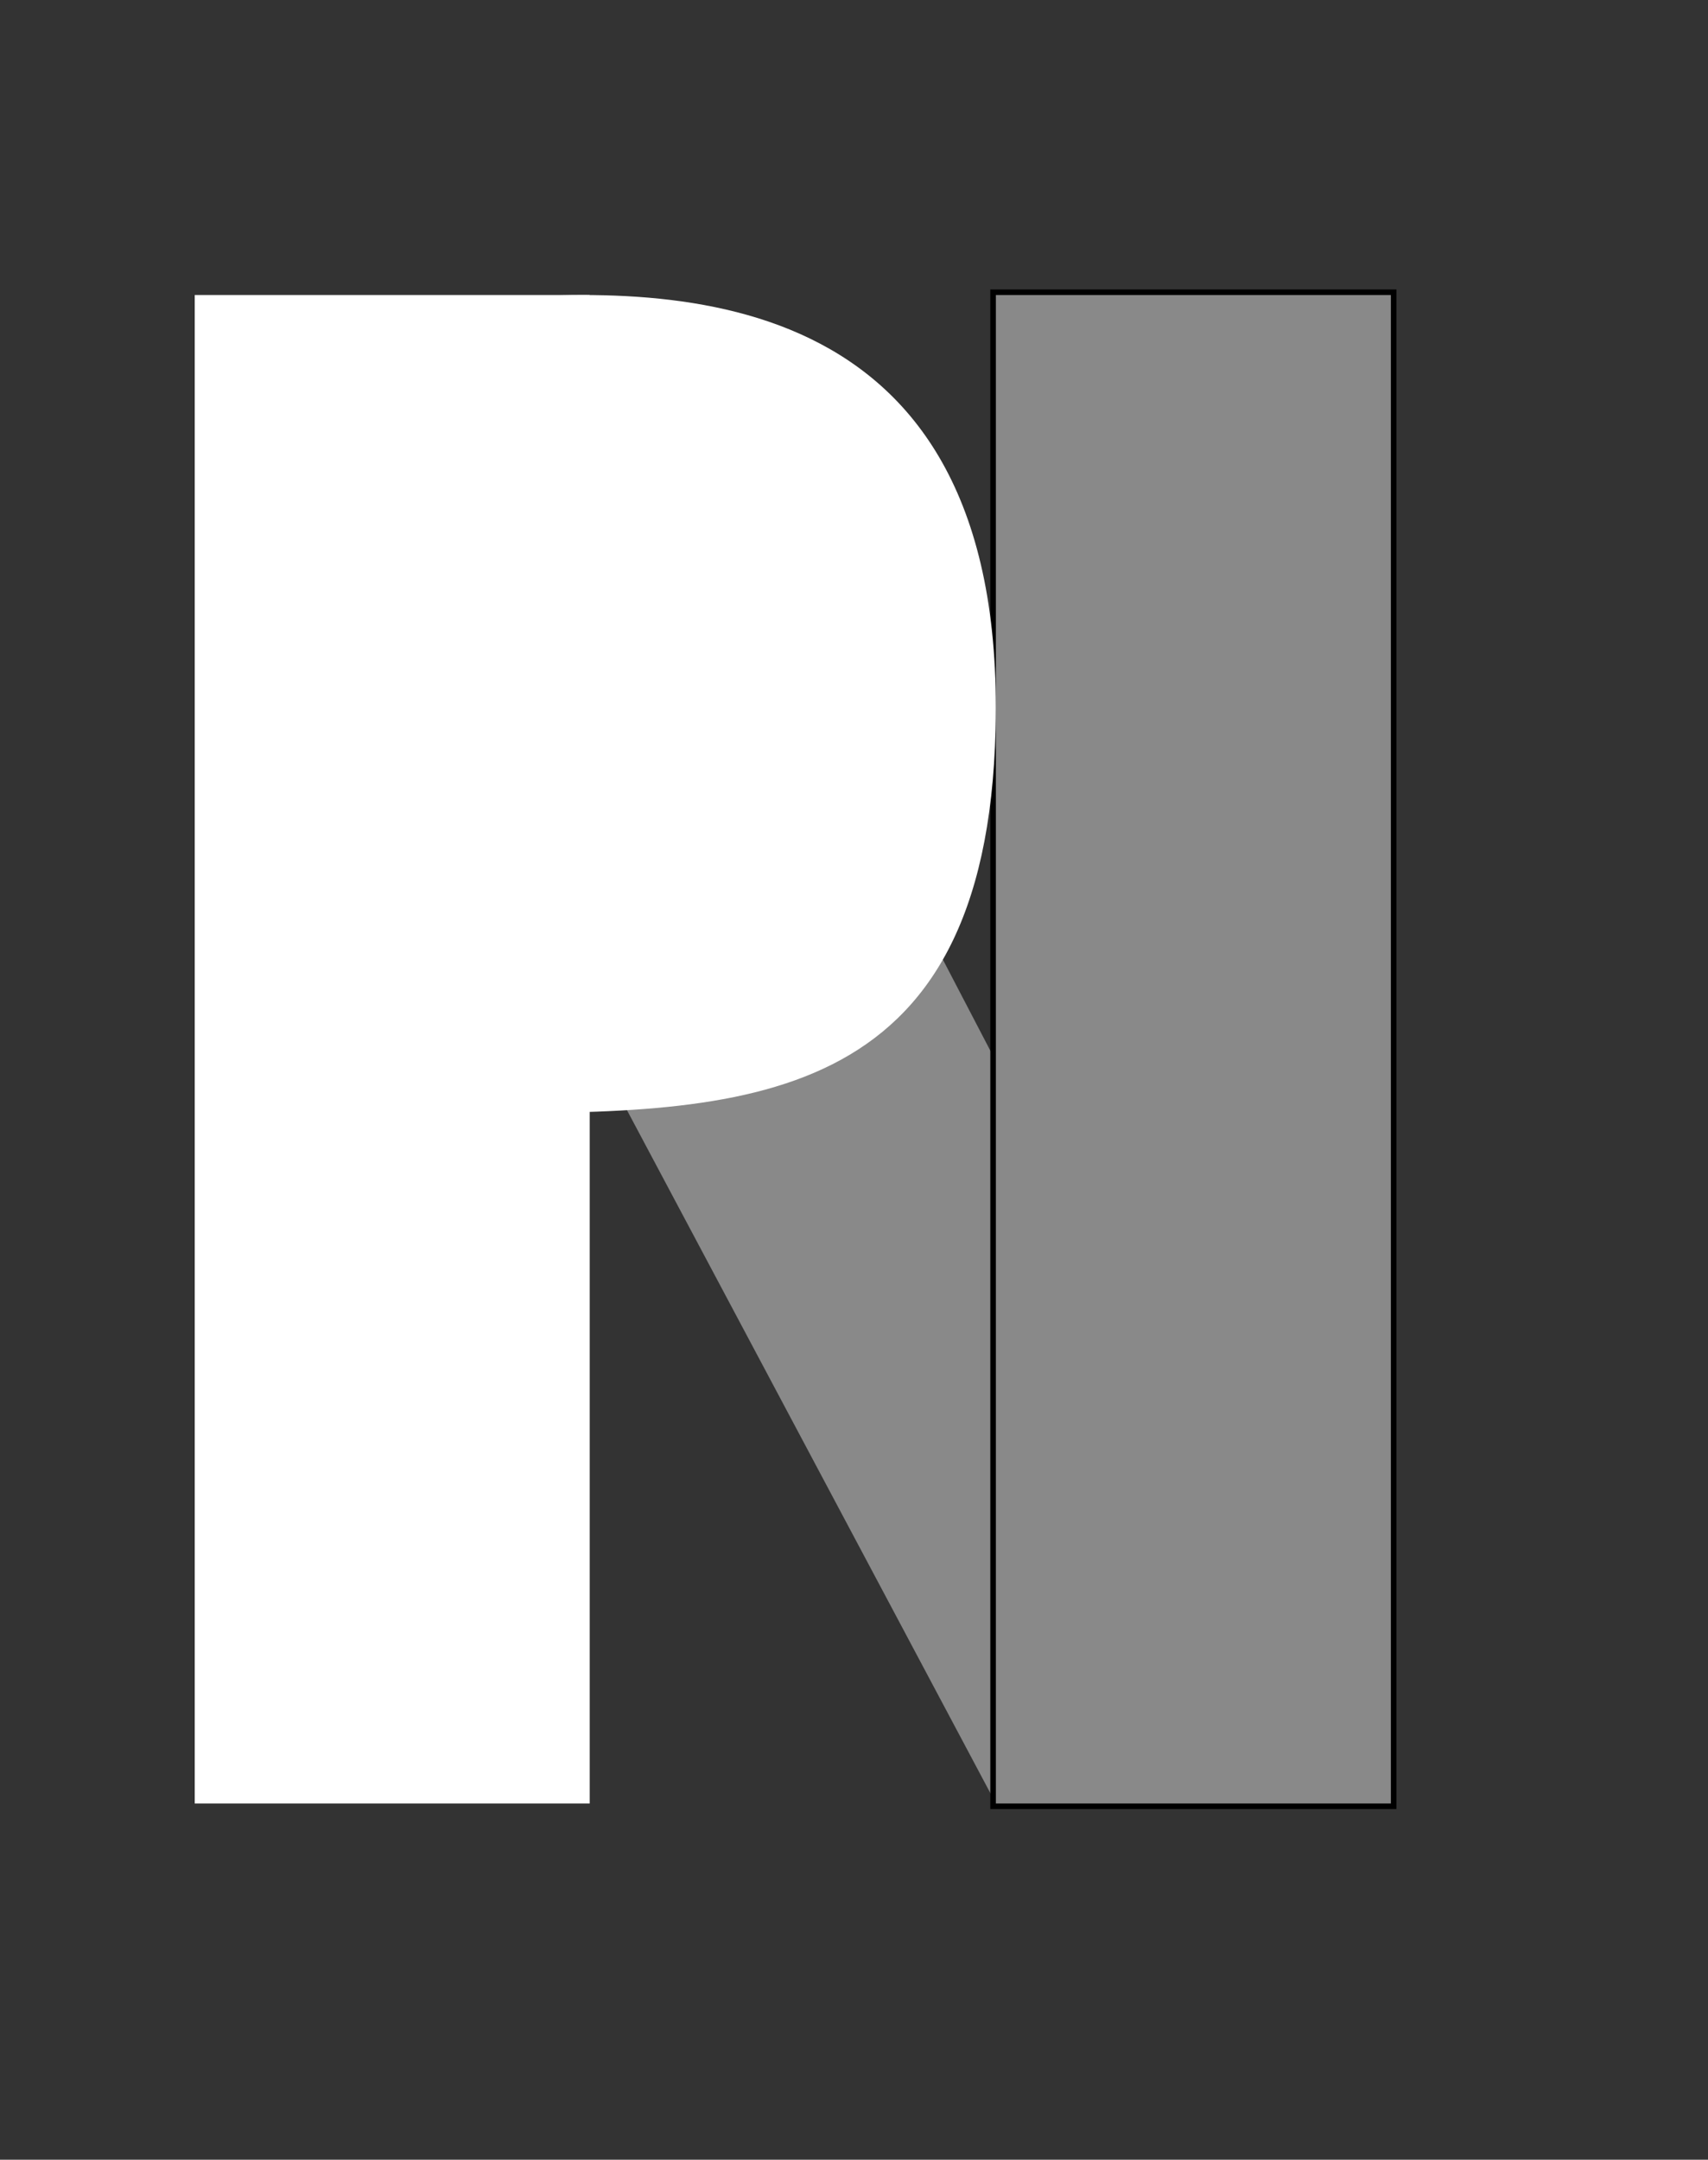
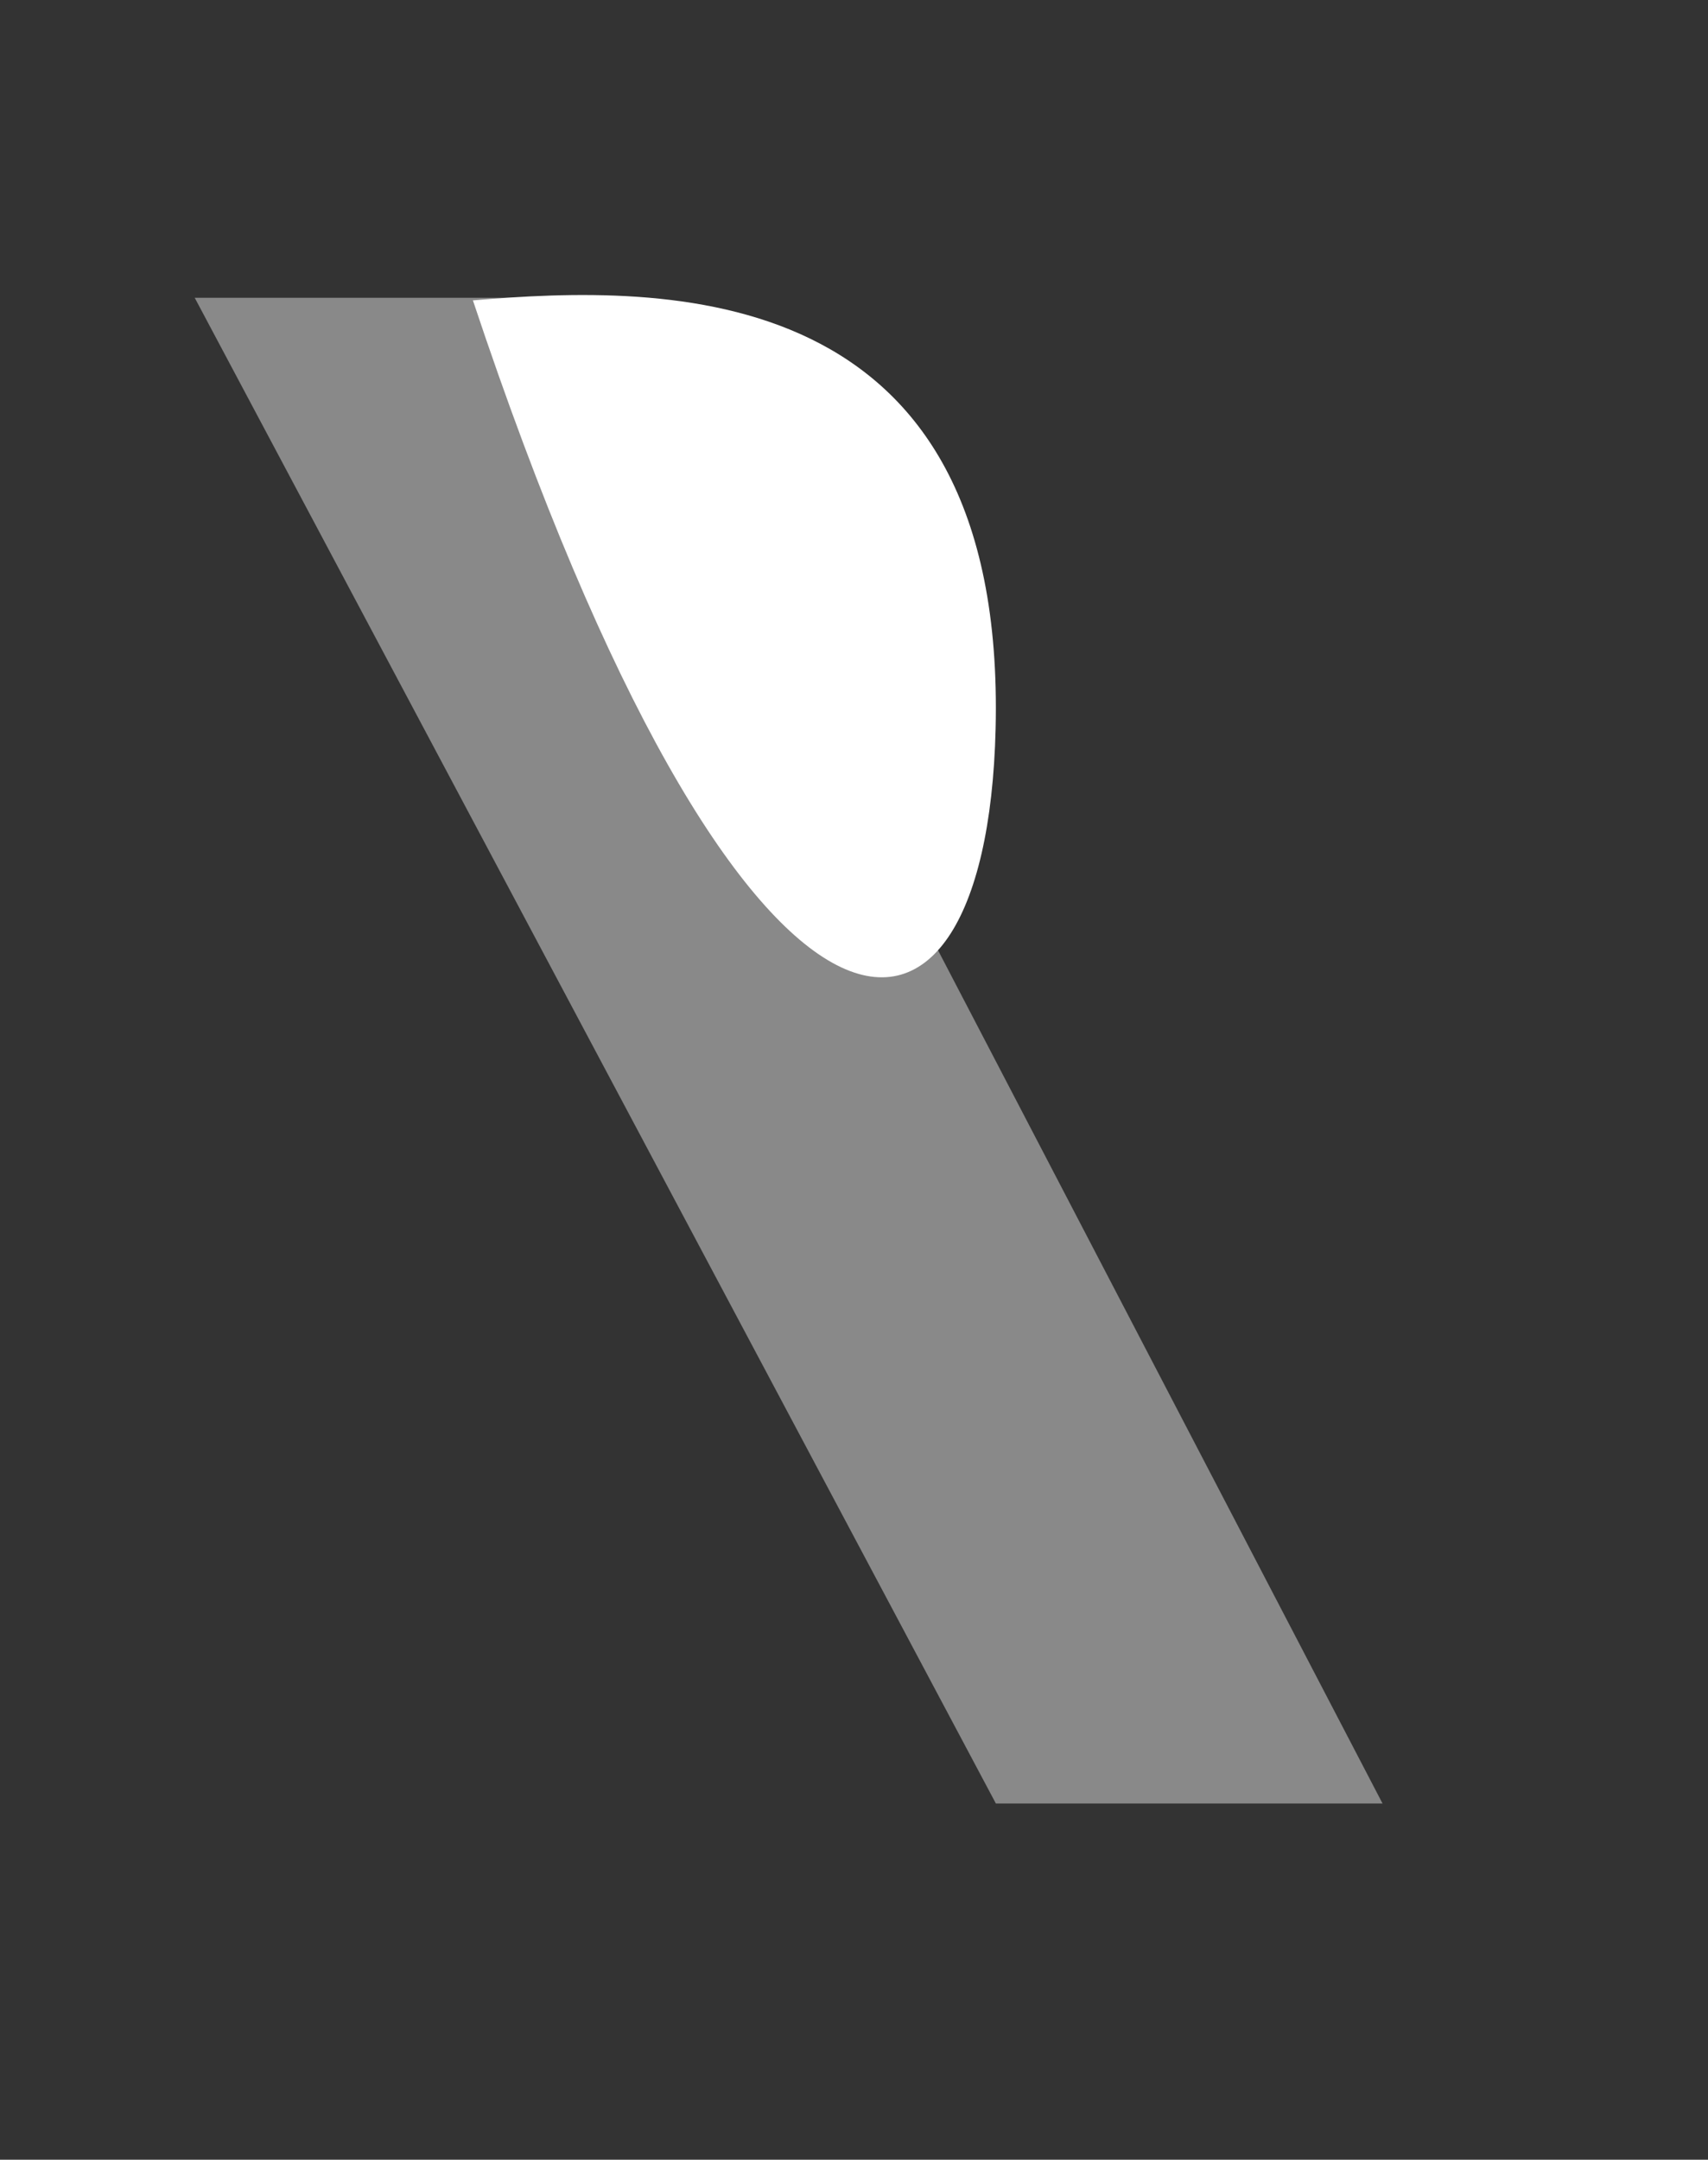
<svg xmlns="http://www.w3.org/2000/svg" width="307" height="388" viewBox="0 0 307 388" fill="none">
  <rect x="0" y="0" width="307" height="388" fill="#333333" stroke="none" />
  <path d="M248.5 324L107.5 53.5H35L179 324H248.5Z" fill="#898989" />
-   <rect x="35" y="53" width="71" height="271" fill="white" />
-   <rect x="178.5" y="52.5" width="72" height="272" fill="#898989" stroke="black" />
-   <path d="M178.953 130.956C180.941 49.645 119.561 51.033 85 53.962V200C133.654 200 177.275 199.582 178.953 130.956Z" fill="white" />
+   <path d="M178.953 130.956C180.941 49.645 119.561 51.033 85 53.962C133.654 200 177.275 199.582 178.953 130.956Z" fill="white" />
</svg>